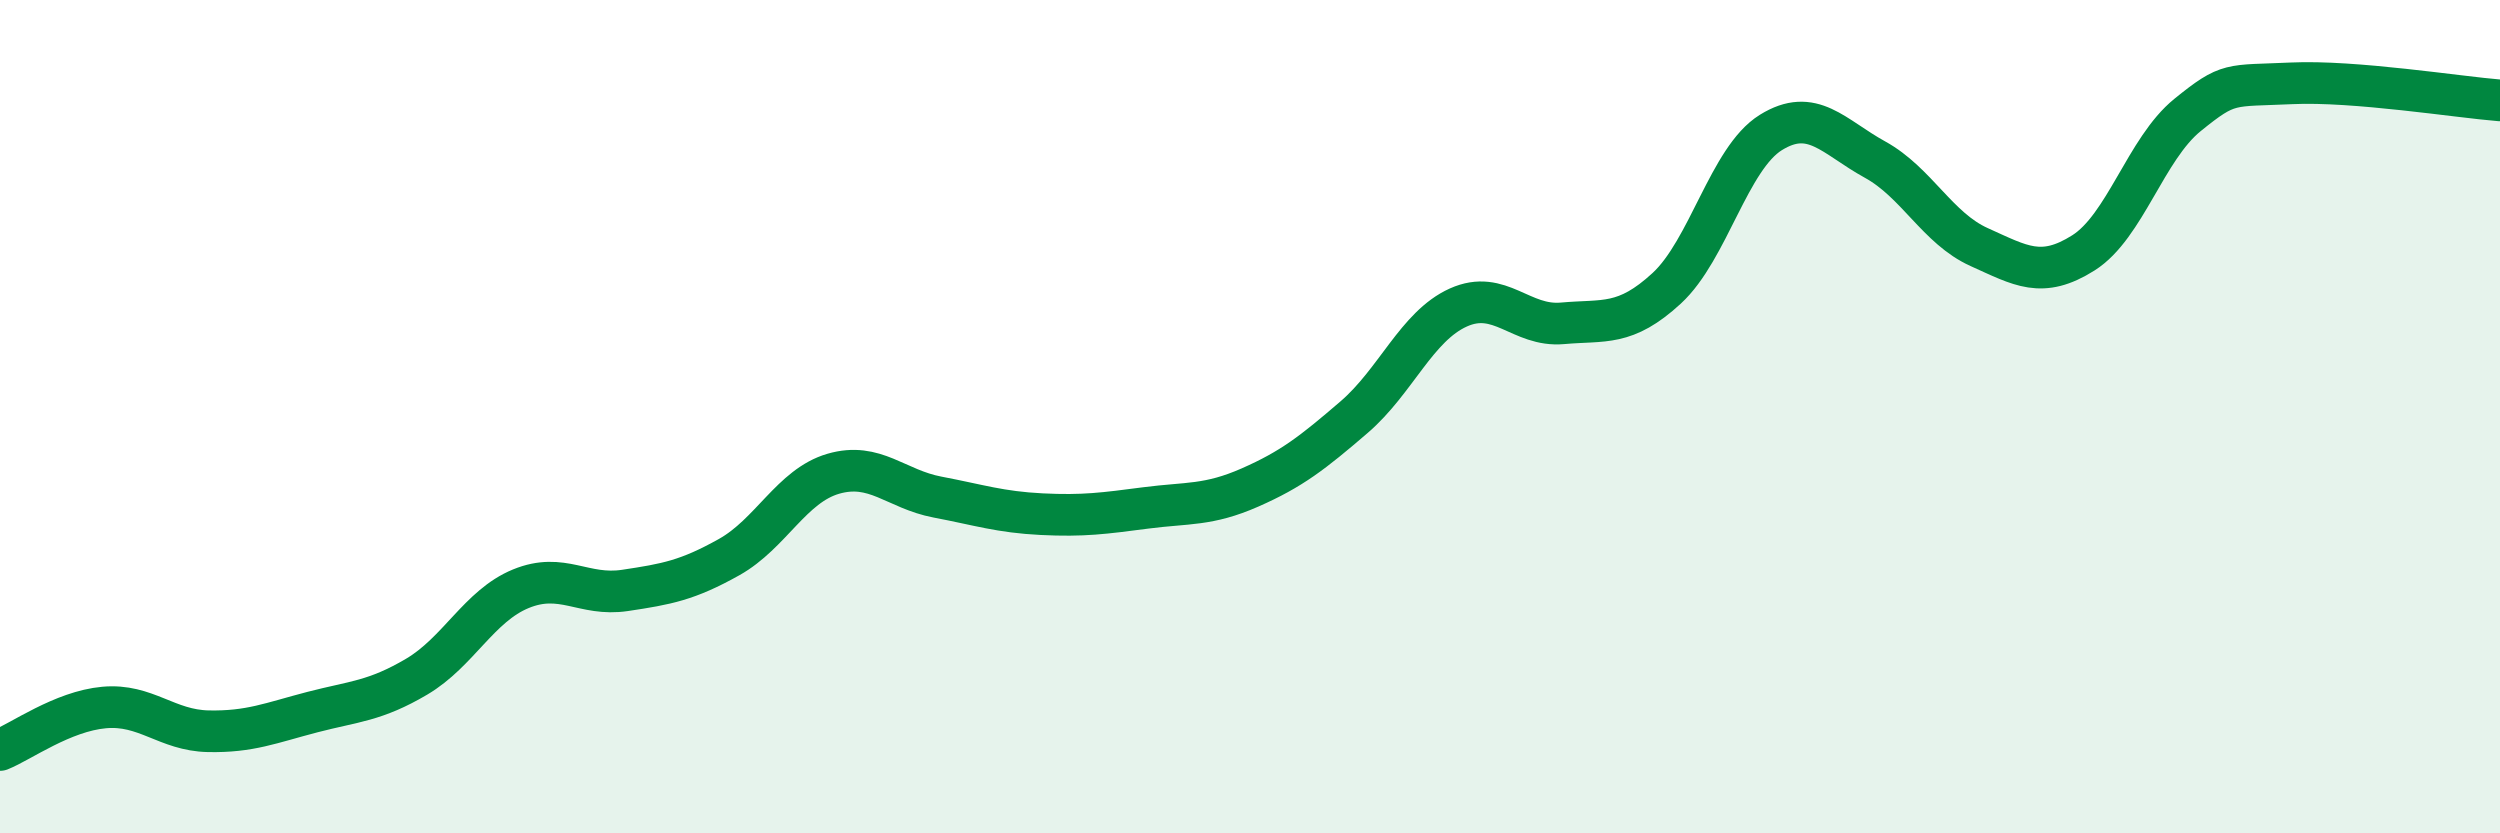
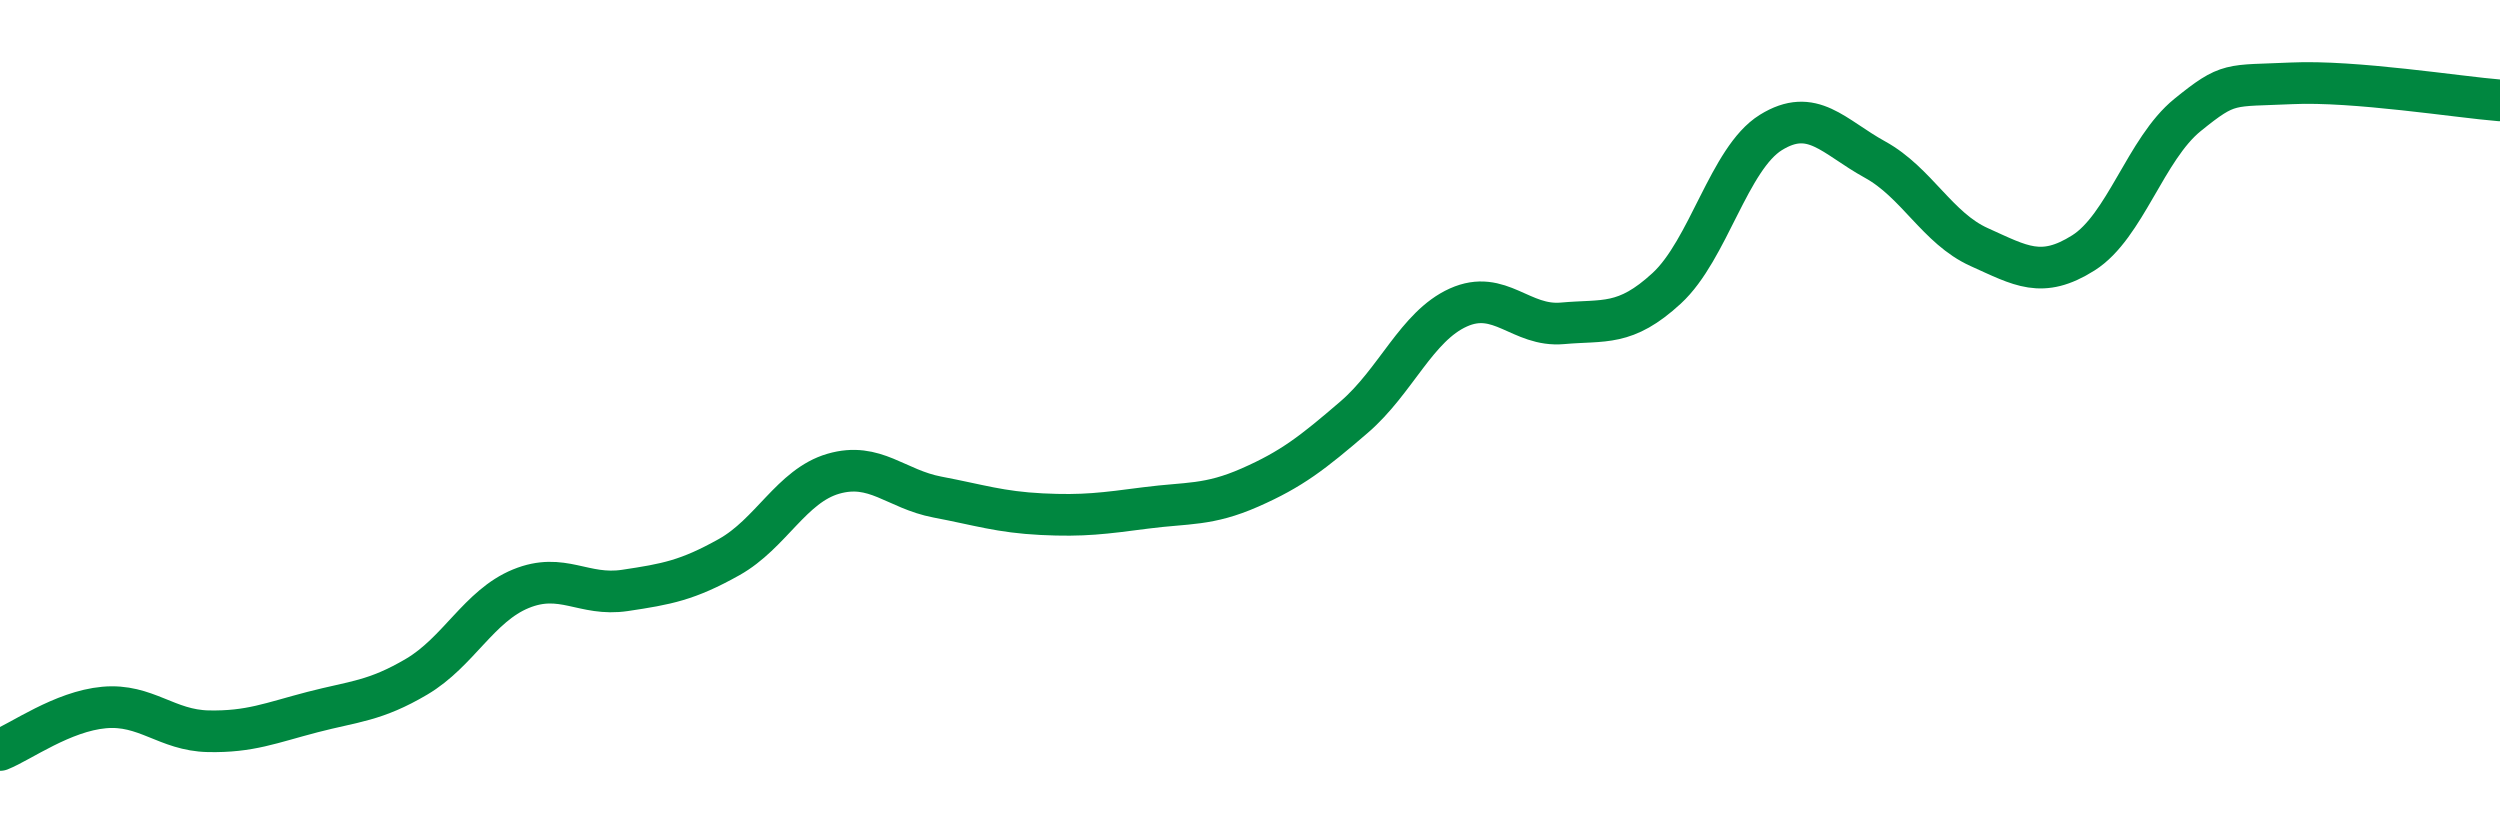
<svg xmlns="http://www.w3.org/2000/svg" width="60" height="20" viewBox="0 0 60 20">
-   <path d="M 0,18 C 0.5,17.8 1.5,17.07 2.5,16.98 C 3.5,16.89 4,17.53 5,17.55 C 6,17.57 6.5,17.35 7.5,17.09 C 8.5,16.83 9,16.83 10,16.24 C 11,15.65 11.5,14.54 12.5,14.13 C 13.5,13.72 14,14.32 15,14.17 C 16,14.02 16.5,13.93 17.5,13.37 C 18.5,12.81 19,11.66 20,11.37 C 21,11.08 21.5,11.74 22.5,11.93 C 23.5,12.12 24,12.29 25,12.34 C 26,12.39 26.5,12.32 27.5,12.19 C 28.5,12.06 29,12.14 30,11.7 C 31,11.26 31.5,10.87 32.5,10.01 C 33.5,9.15 34,7.83 35,7.38 C 36,6.93 36.5,7.85 37.5,7.76 C 38.5,7.67 39,7.84 40,6.92 C 41,6 41.5,3.8 42.5,3.18 C 43.5,2.56 44,3.28 45,3.83 C 46,4.38 46.5,5.48 47.5,5.93 C 48.5,6.38 49,6.7 50,6.07 C 51,5.44 51.5,3.57 52.5,2.76 C 53.5,1.95 53.5,2.07 55,2 C 56.5,1.93 59,2.33 60,2.41L60 20L0 20Z" fill="#008740" opacity="0.1" stroke-linecap="round" stroke-linejoin="round" />
  <path d="M 0,18 C 0.5,17.8 1.5,17.07 2.5,16.98 C 3.5,16.89 4,17.53 5,17.55 C 6,17.57 6.5,17.35 7.5,17.09 C 8.5,16.83 9,16.83 10,16.24 C 11,15.65 11.5,14.54 12.5,14.13 C 13.5,13.72 14,14.32 15,14.17 C 16,14.02 16.5,13.93 17.5,13.37 C 18.5,12.81 19,11.66 20,11.37 C 21,11.08 21.5,11.74 22.5,11.93 C 23.5,12.12 24,12.29 25,12.34 C 26,12.39 26.5,12.32 27.5,12.19 C 28.5,12.06 29,12.14 30,11.7 C 31,11.26 31.5,10.87 32.5,10.01 C 33.5,9.15 34,7.83 35,7.38 C 36,6.93 36.5,7.85 37.5,7.76 C 38.5,7.67 39,7.84 40,6.92 C 41,6 41.5,3.8 42.5,3.18 C 43.5,2.56 44,3.28 45,3.83 C 46,4.38 46.5,5.48 47.5,5.93 C 48.5,6.38 49,6.7 50,6.07 C 51,5.44 51.5,3.57 52.5,2.76 C 53.5,1.95 53.5,2.07 55,2 C 56.5,1.93 59,2.33 60,2.41" stroke="#008740" stroke-width="1" fill="none" stroke-linecap="round" stroke-linejoin="round" />
</svg>